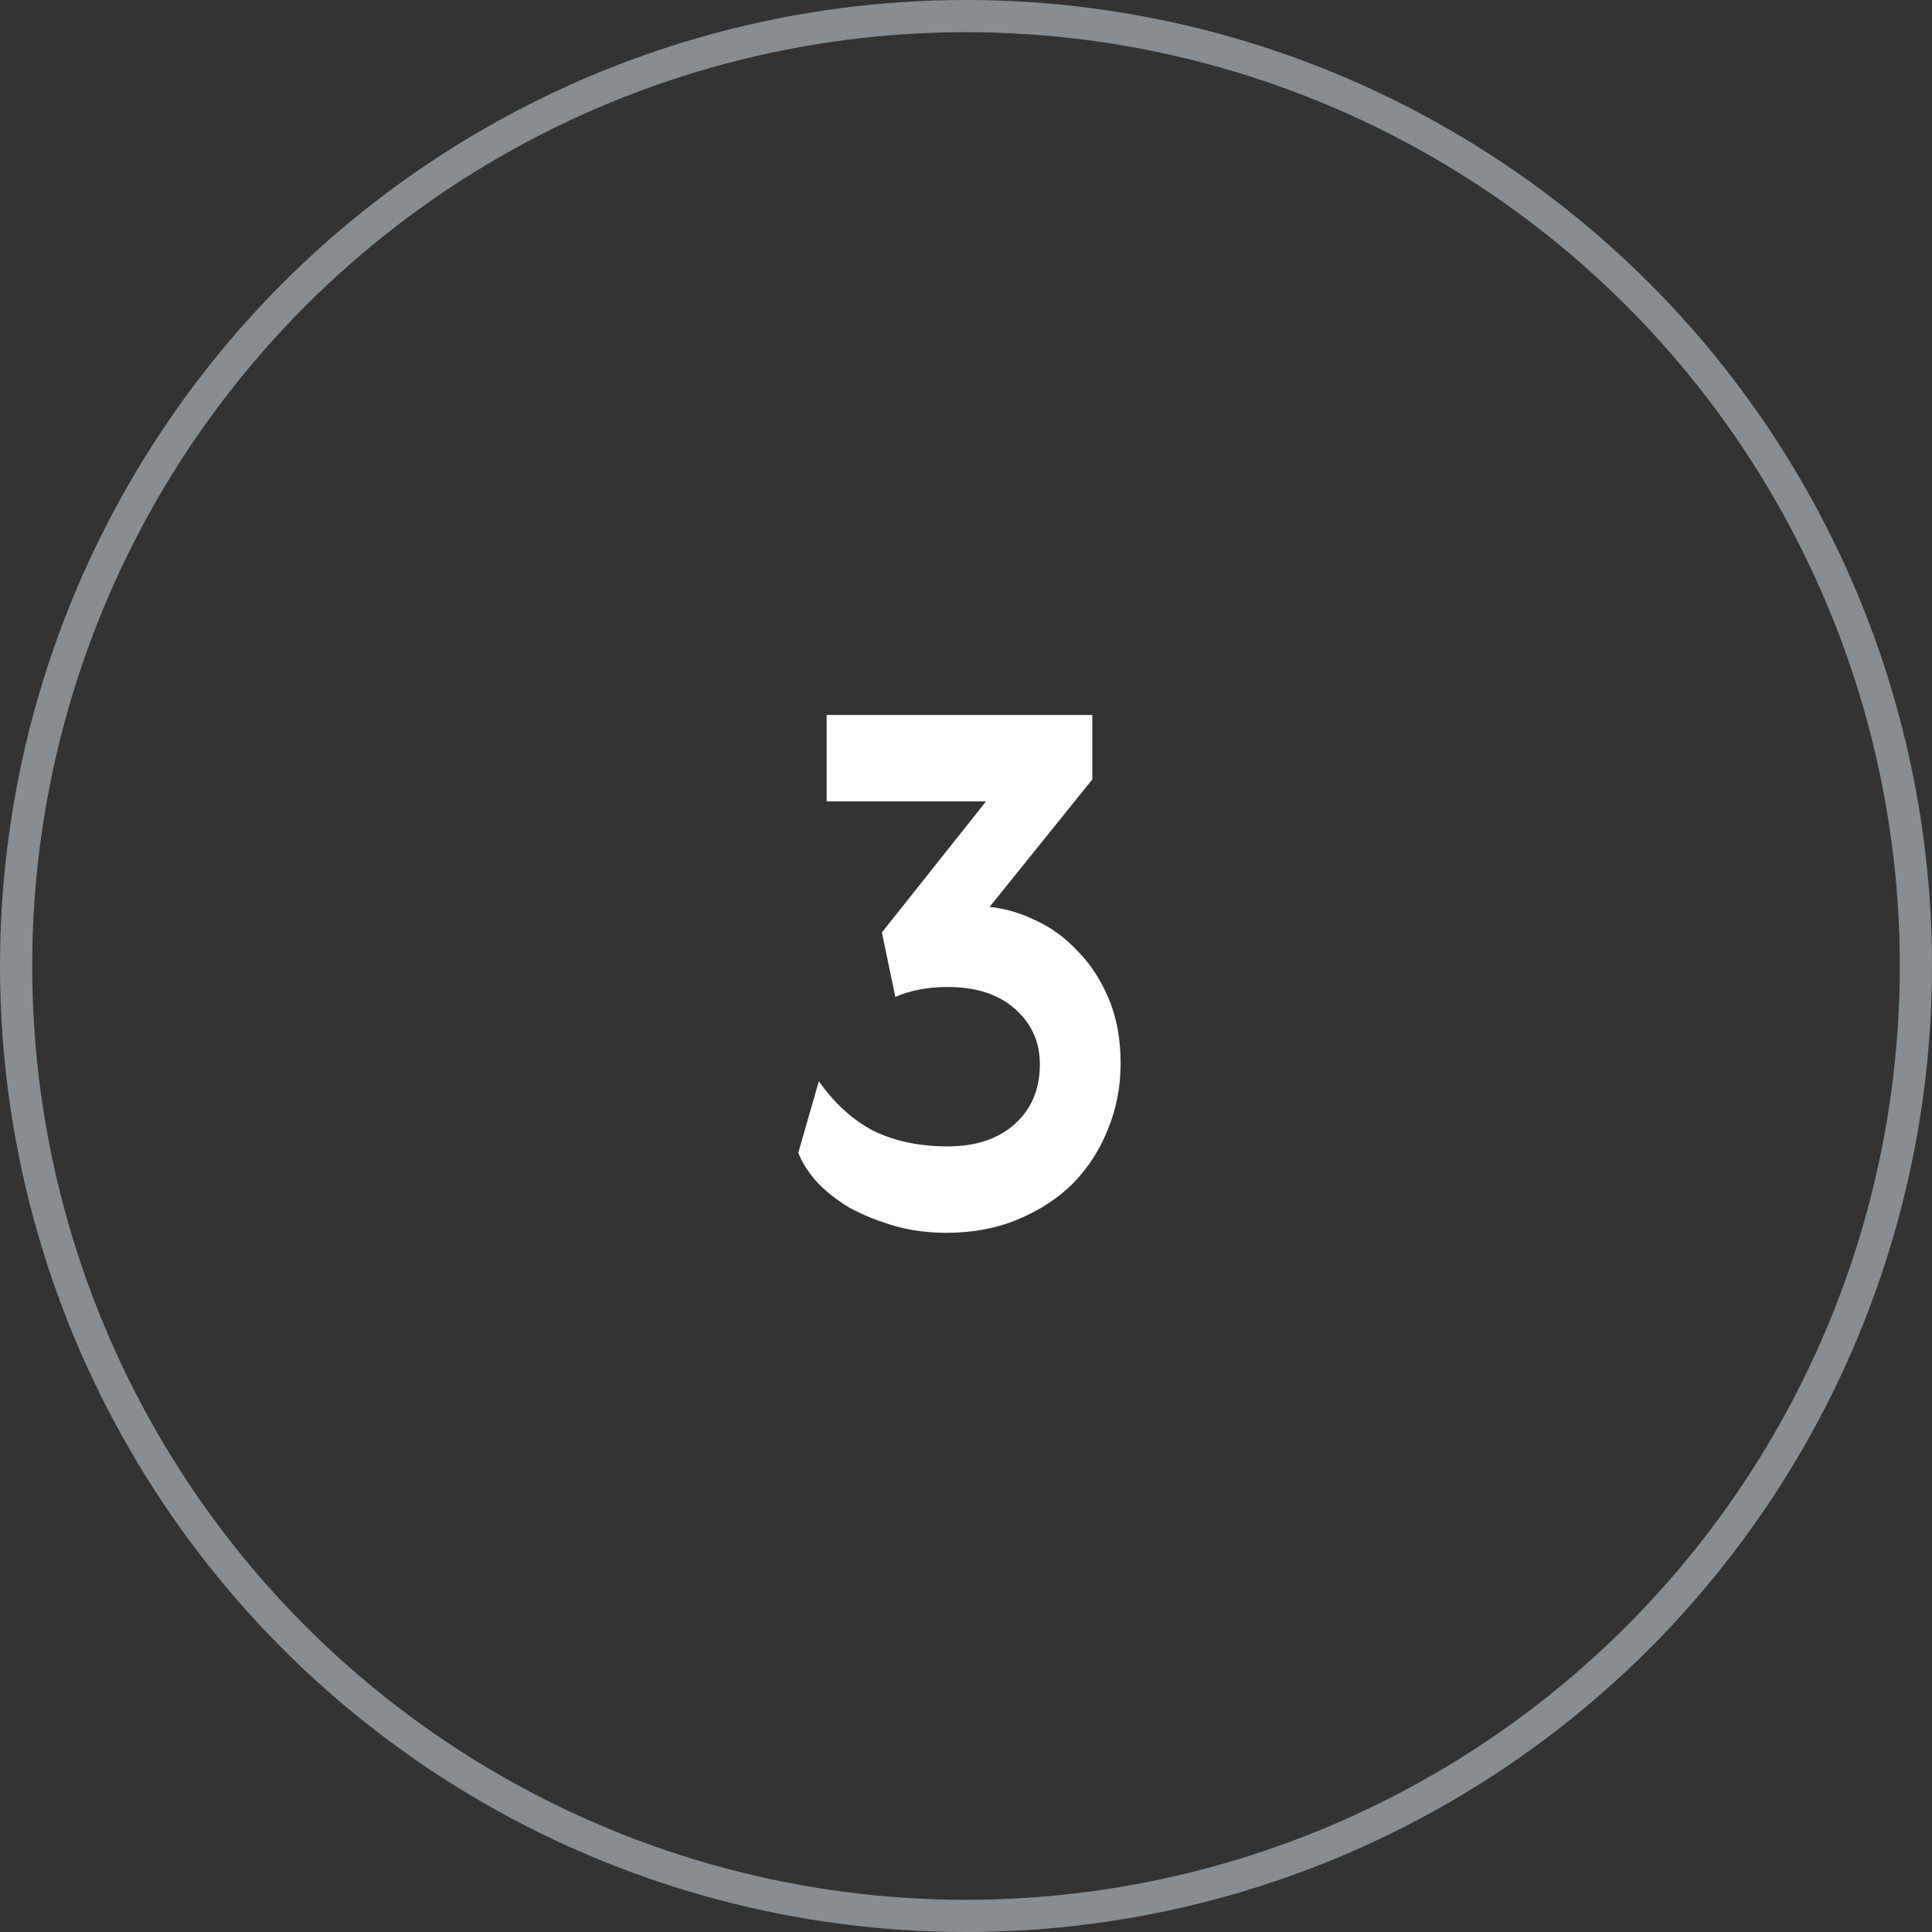
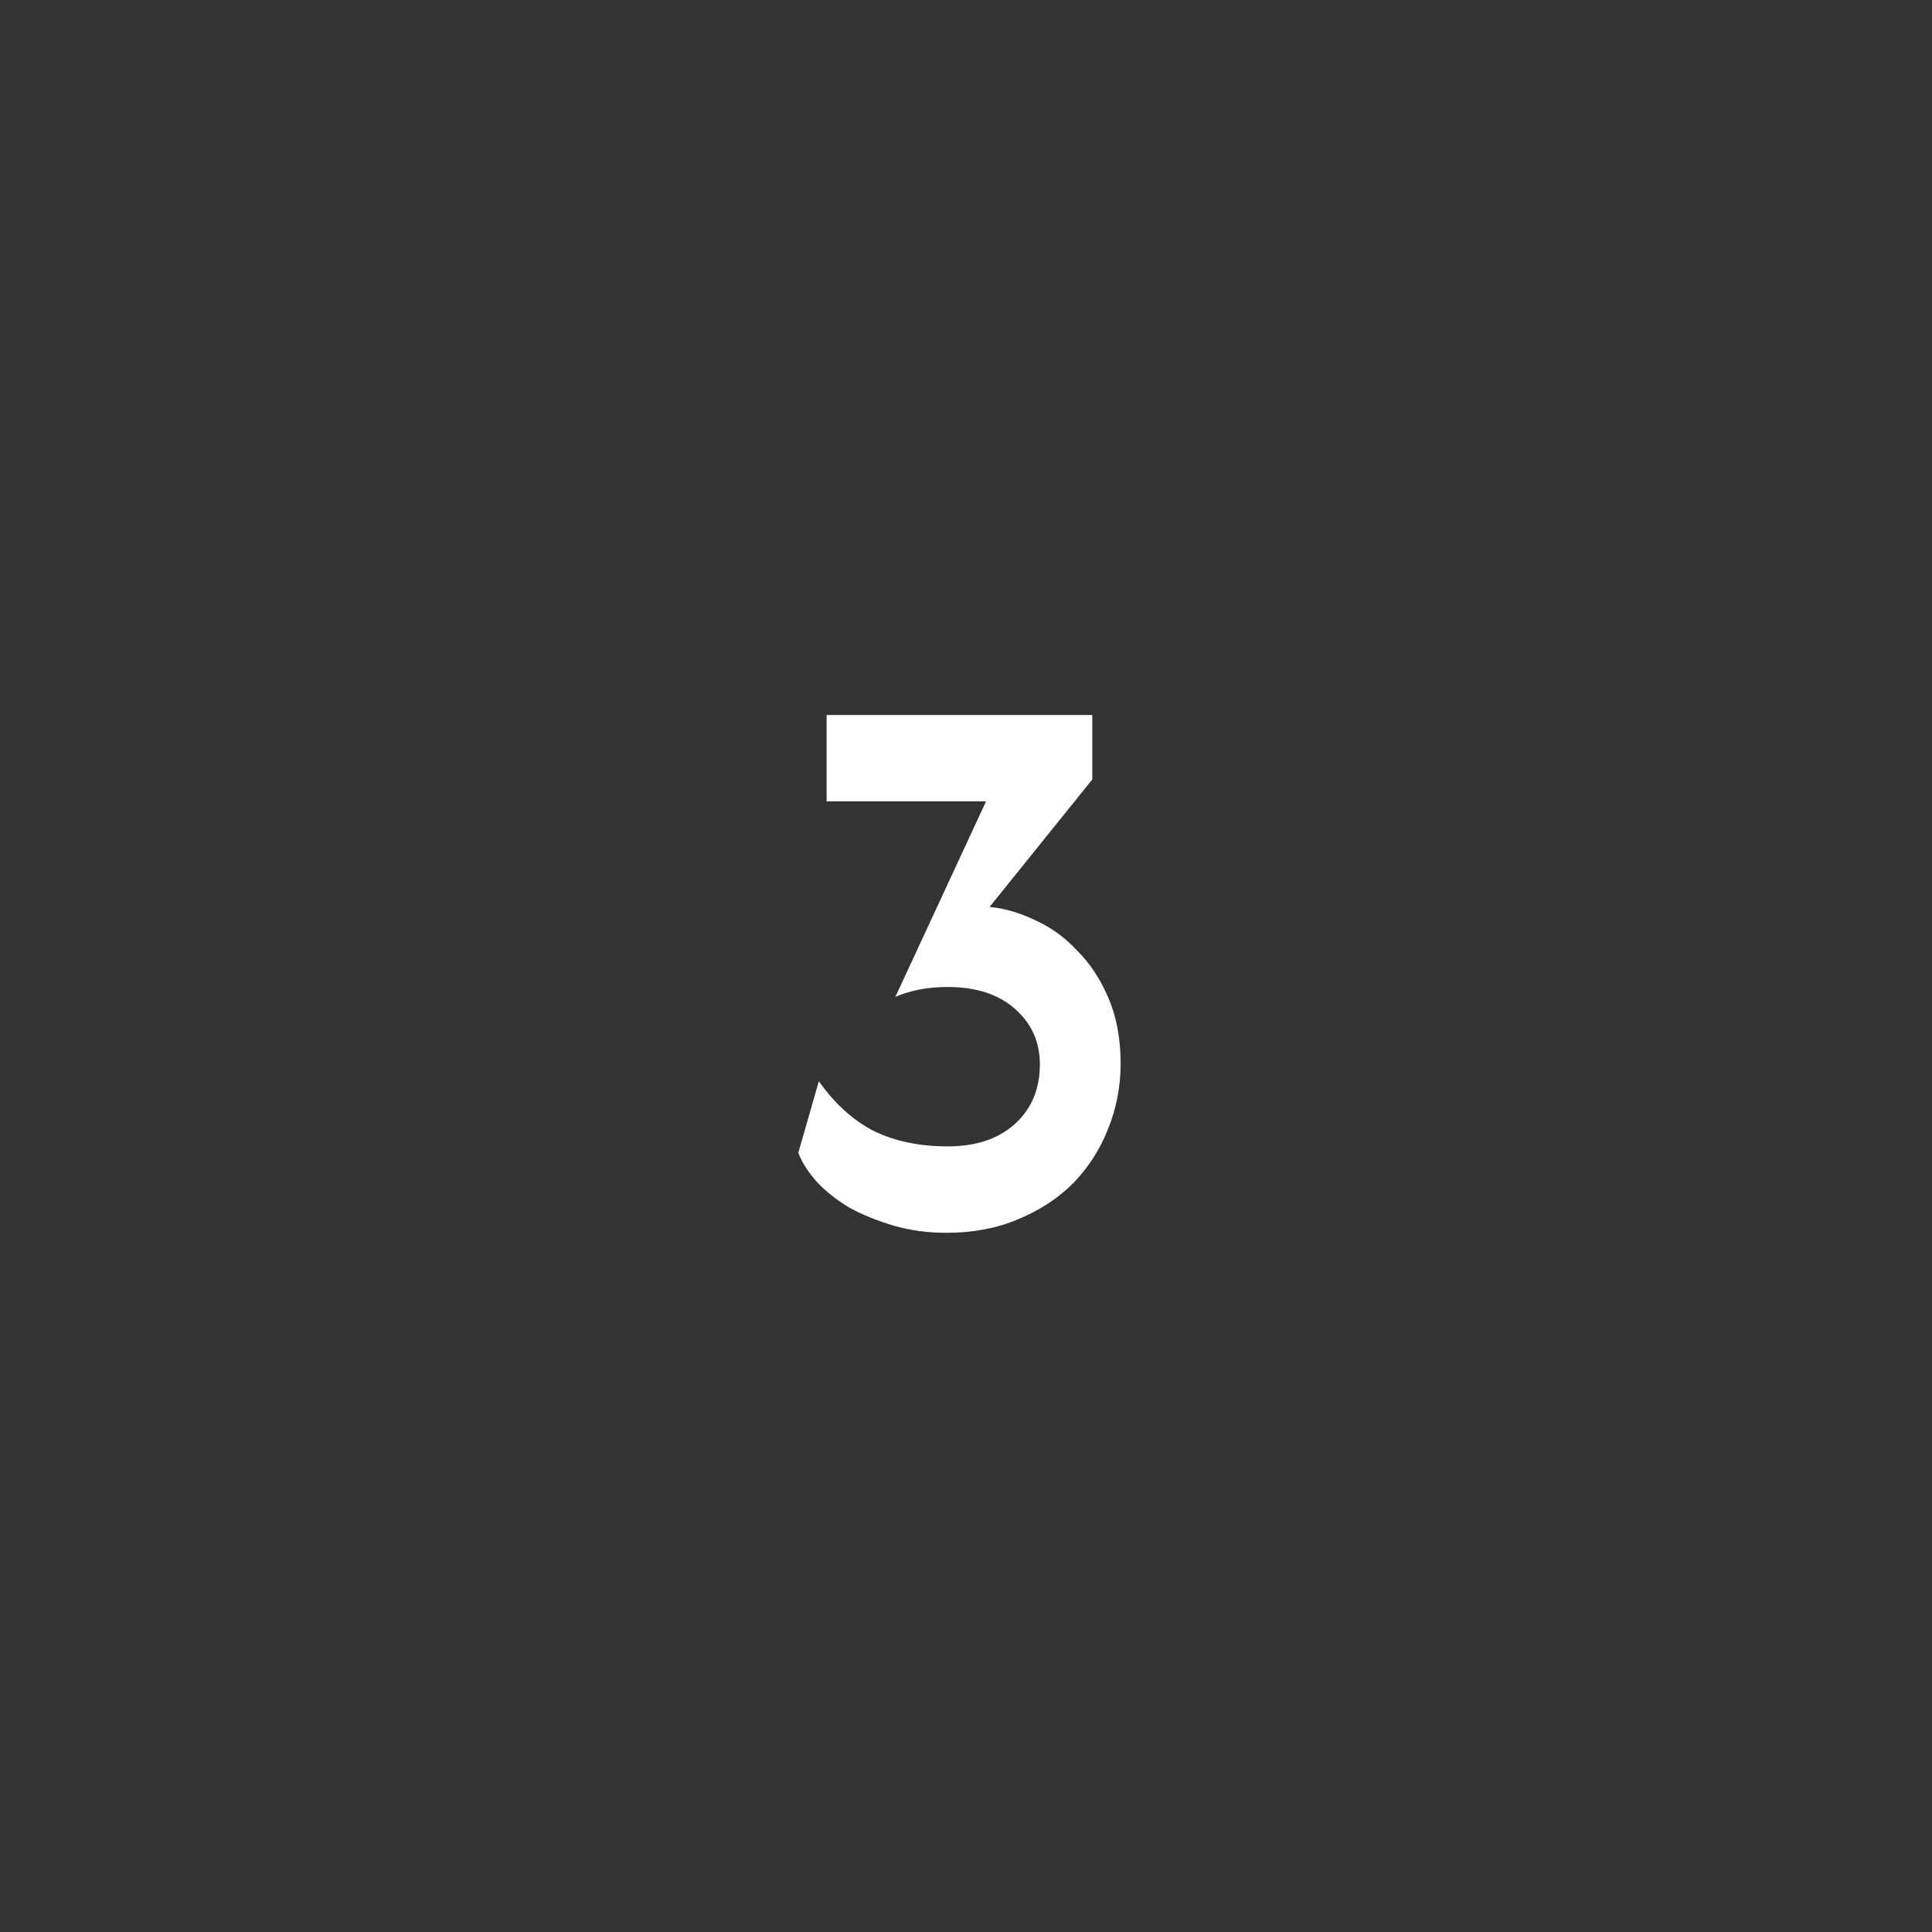
<svg xmlns="http://www.w3.org/2000/svg" width="60" height="60" viewBox="0 0 60 60" fill="none">
  <rect x="0" y="0" width="60" height="60" fill="#333333" stroke="none" />
-   <circle cx="30" cy="30" r="29.5" stroke="#DDE8EE" stroke-opacity="0.5" />
-   <path d="M29.434 35.602C30.299 35.602 30.989 35.375 31.502 34.92C32.03 34.451 32.294 33.827 32.294 33.05C32.294 32.361 32.037 31.789 31.524 31.334C31.011 30.879 30.314 30.652 29.434 30.652C29.097 30.652 28.789 30.681 28.51 30.74C28.231 30.799 27.997 30.872 27.806 30.96L27.388 28.958L30.622 24.888H25.672V22.204H33.922V24.206L30.732 28.166C31.201 28.21 31.678 28.349 32.162 28.584C32.646 28.804 33.079 29.119 33.46 29.53C33.856 29.926 34.179 30.417 34.428 31.004C34.677 31.591 34.802 32.265 34.802 33.028C34.802 33.747 34.67 34.429 34.406 35.074C34.157 35.705 33.797 36.262 33.328 36.746C32.859 37.215 32.287 37.589 31.612 37.868C30.952 38.147 30.211 38.286 29.39 38.286C28.818 38.286 28.275 38.213 27.762 38.066C27.263 37.919 26.809 37.736 26.398 37.516C26.002 37.281 25.665 37.017 25.386 36.724C25.107 36.416 24.909 36.108 24.792 35.8L25.43 33.578C25.914 34.267 26.479 34.781 27.124 35.118C27.784 35.441 28.554 35.602 29.434 35.602Z" fill="white" />
+   <path d="M29.434 35.602C30.299 35.602 30.989 35.375 31.502 34.92C32.03 34.451 32.294 33.827 32.294 33.05C32.294 32.361 32.037 31.789 31.524 31.334C31.011 30.879 30.314 30.652 29.434 30.652C29.097 30.652 28.789 30.681 28.51 30.74C28.231 30.799 27.997 30.872 27.806 30.96L30.622 24.888H25.672V22.204H33.922V24.206L30.732 28.166C31.201 28.21 31.678 28.349 32.162 28.584C32.646 28.804 33.079 29.119 33.46 29.53C33.856 29.926 34.179 30.417 34.428 31.004C34.677 31.591 34.802 32.265 34.802 33.028C34.802 33.747 34.67 34.429 34.406 35.074C34.157 35.705 33.797 36.262 33.328 36.746C32.859 37.215 32.287 37.589 31.612 37.868C30.952 38.147 30.211 38.286 29.39 38.286C28.818 38.286 28.275 38.213 27.762 38.066C27.263 37.919 26.809 37.736 26.398 37.516C26.002 37.281 25.665 37.017 25.386 36.724C25.107 36.416 24.909 36.108 24.792 35.8L25.43 33.578C25.914 34.267 26.479 34.781 27.124 35.118C27.784 35.441 28.554 35.602 29.434 35.602Z" fill="white" />
</svg>